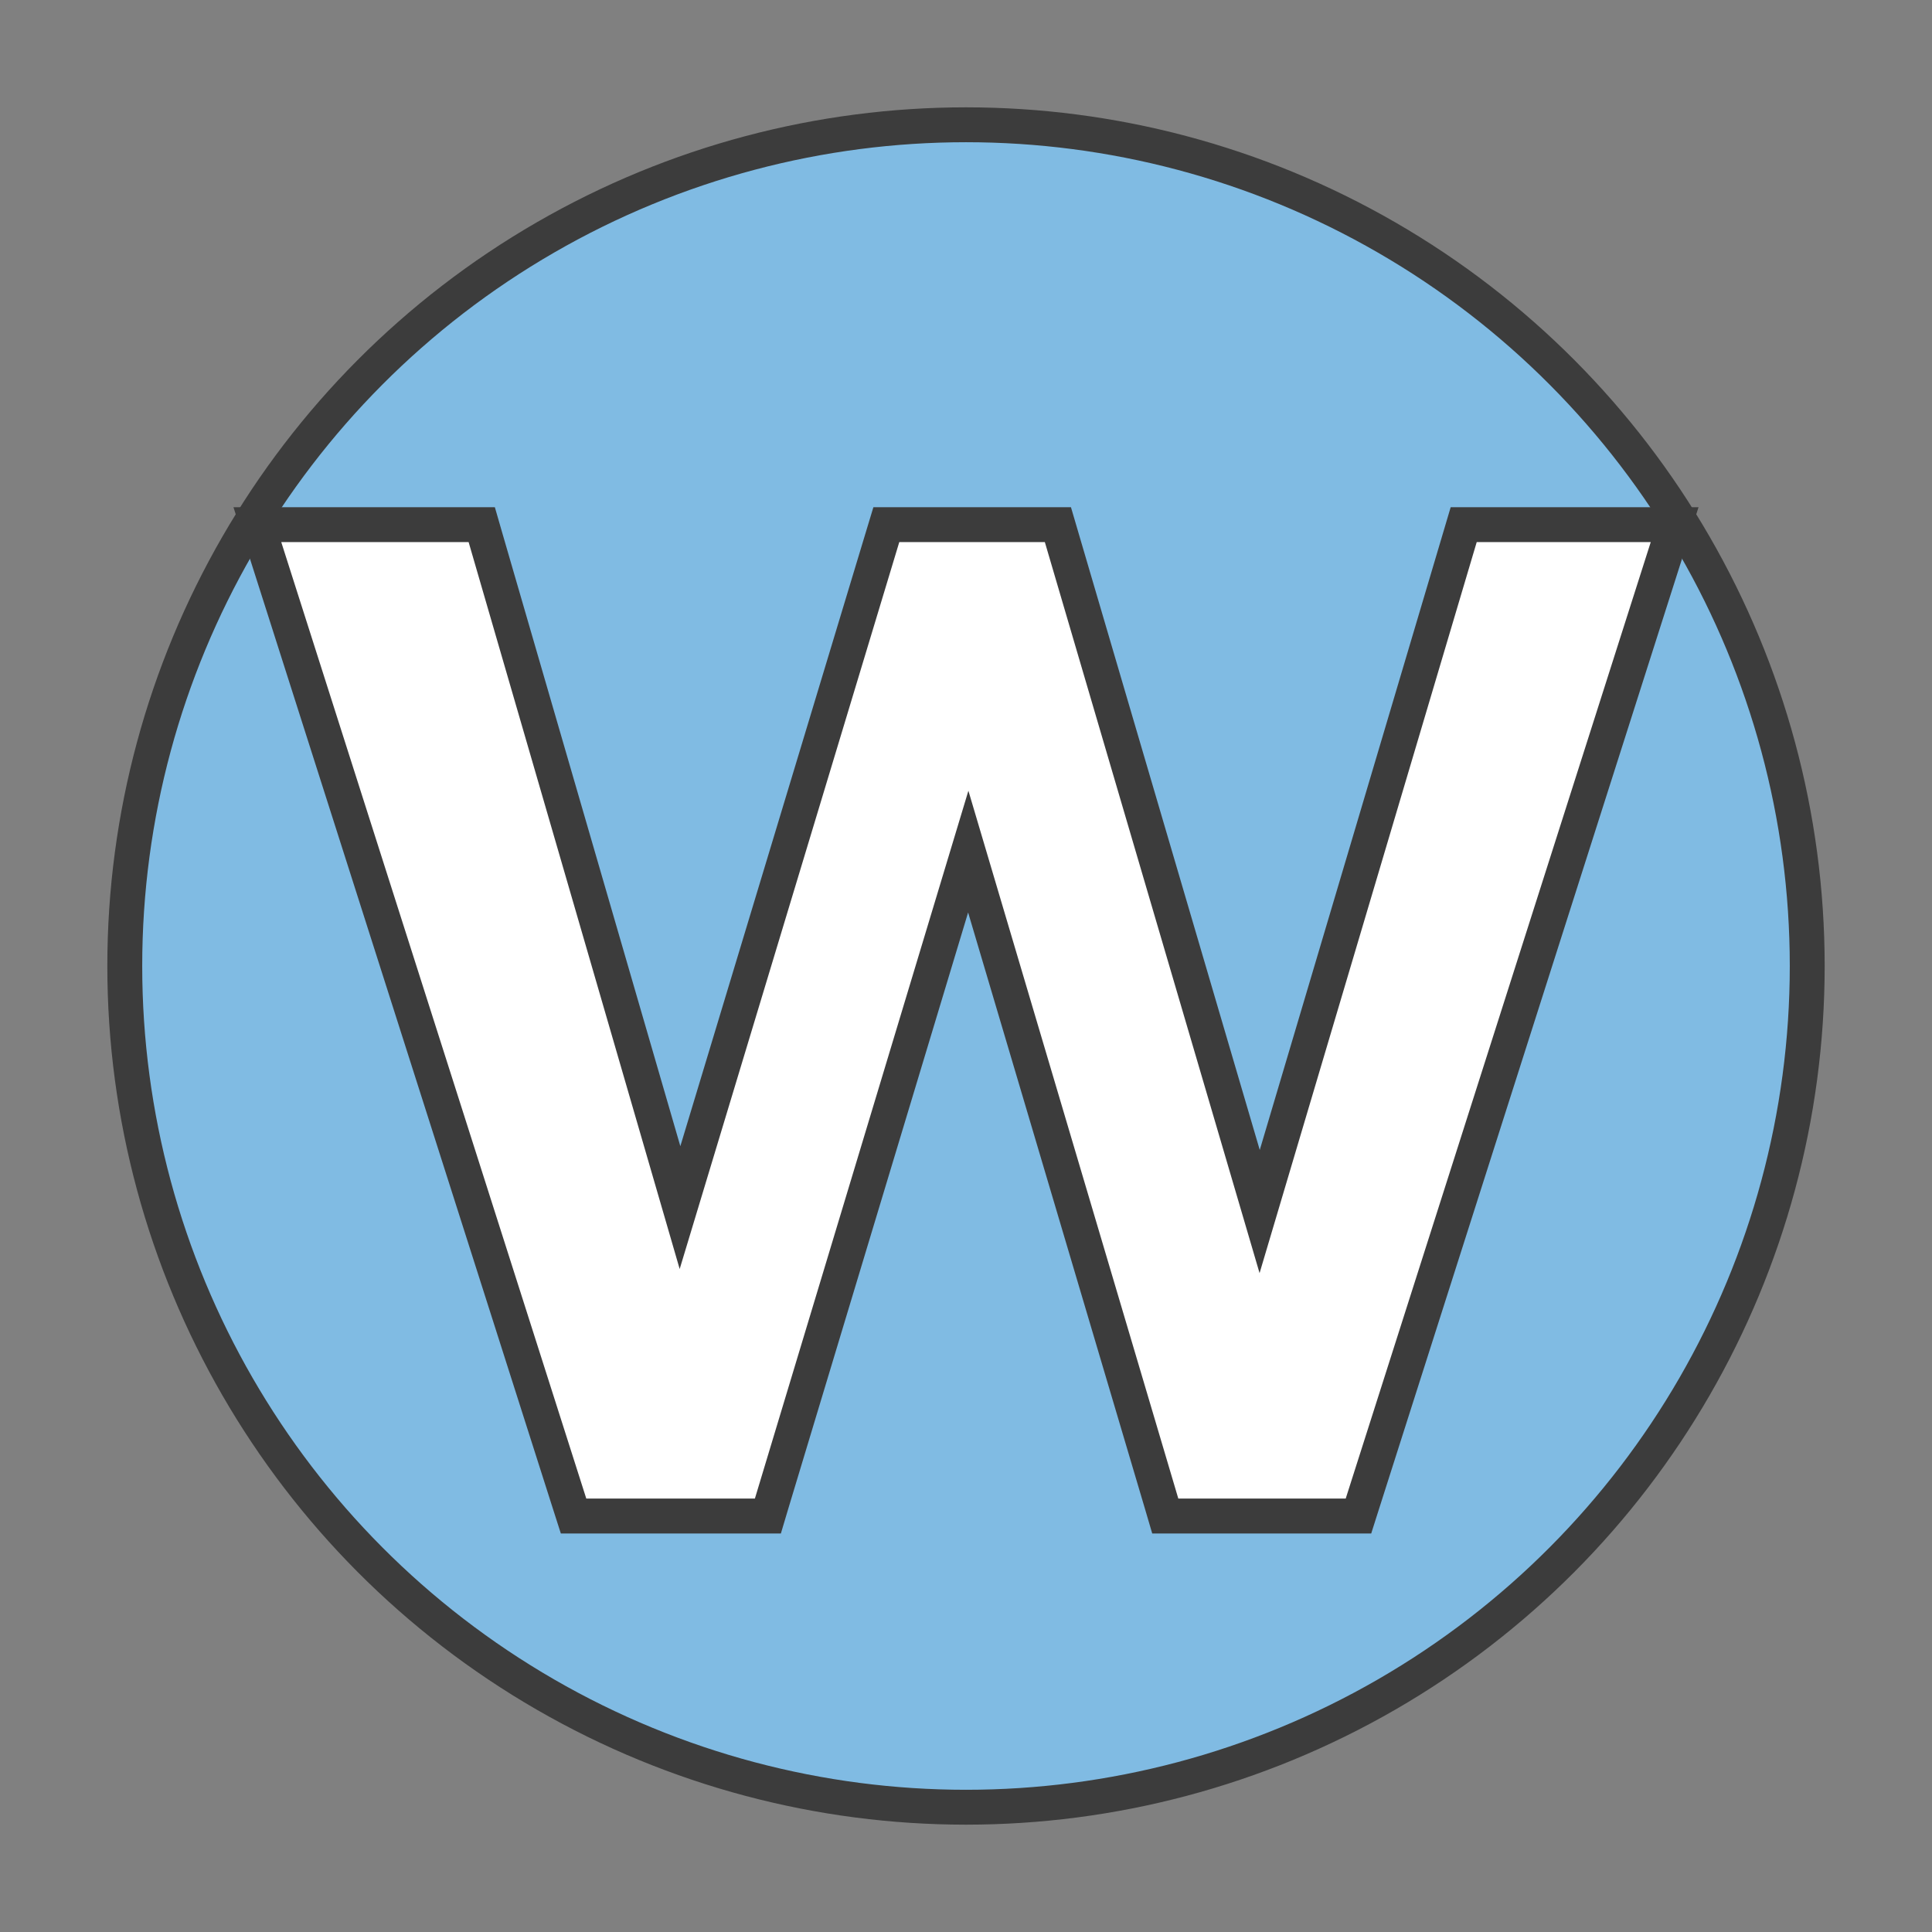
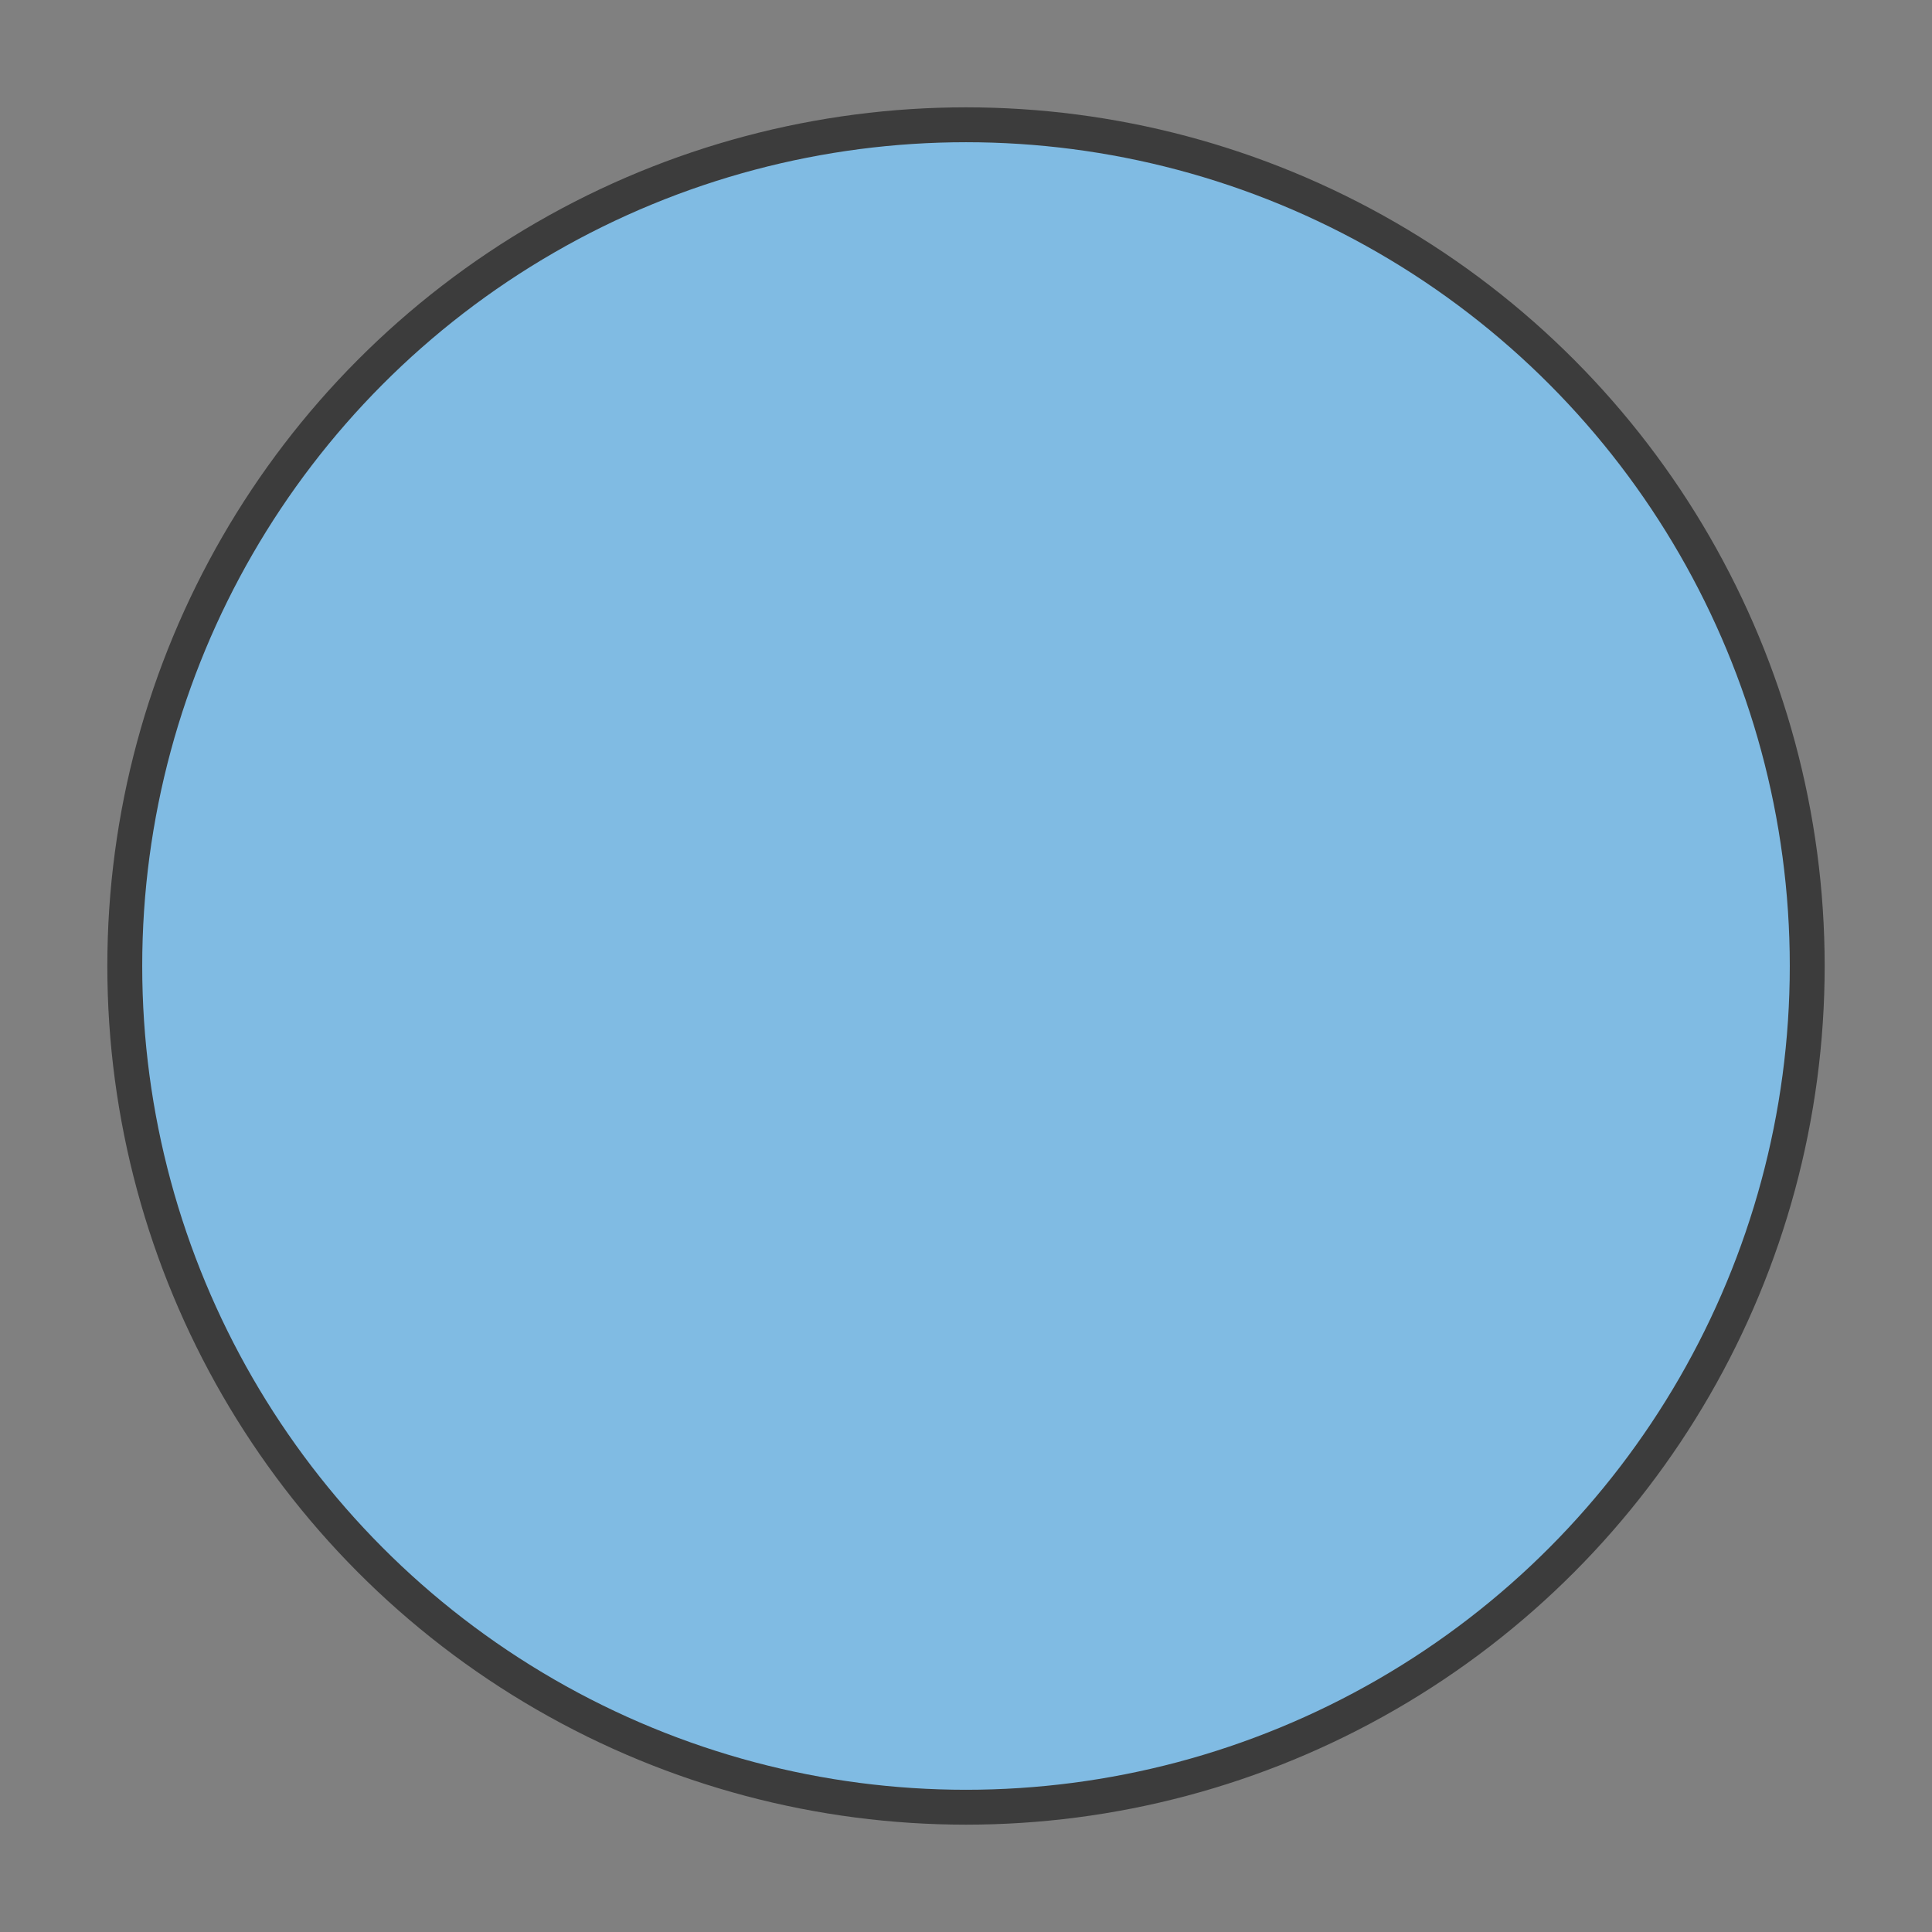
<svg xmlns="http://www.w3.org/2000/svg" width="72" height="72" viewBox="0 0 72 72" fill="none">
  <rect x="0" y="0" width="72" height="72" fill="#808080" stroke="none" />
  <circle cx="36" cy="36" r="31.35" fill="#80BBE3" stroke="#3C3C3C" stroke-width="1.3" stroke-miterlimit="1.5" stroke-linecap="round" stroke-linejoin="round" />
-   <path d="M17.953 19.552L18.088 20.02L25.342 45.004L32.891 20.015L33.031 19.552H39.425L39.562 20.019L46.944 45.151L54.41 20.017L54.548 19.552H62.409L62.138 20.399L50.77 56.045L50.626 56.498H43.426L43.289 56.032L36.084 31.737L28.755 56.035L28.617 56.498H21.375L21.23 56.045L9.862 20.399L9.591 19.552H17.953Z" fill="white" stroke="#3C3C3C" stroke-width="1.3" />
</svg>